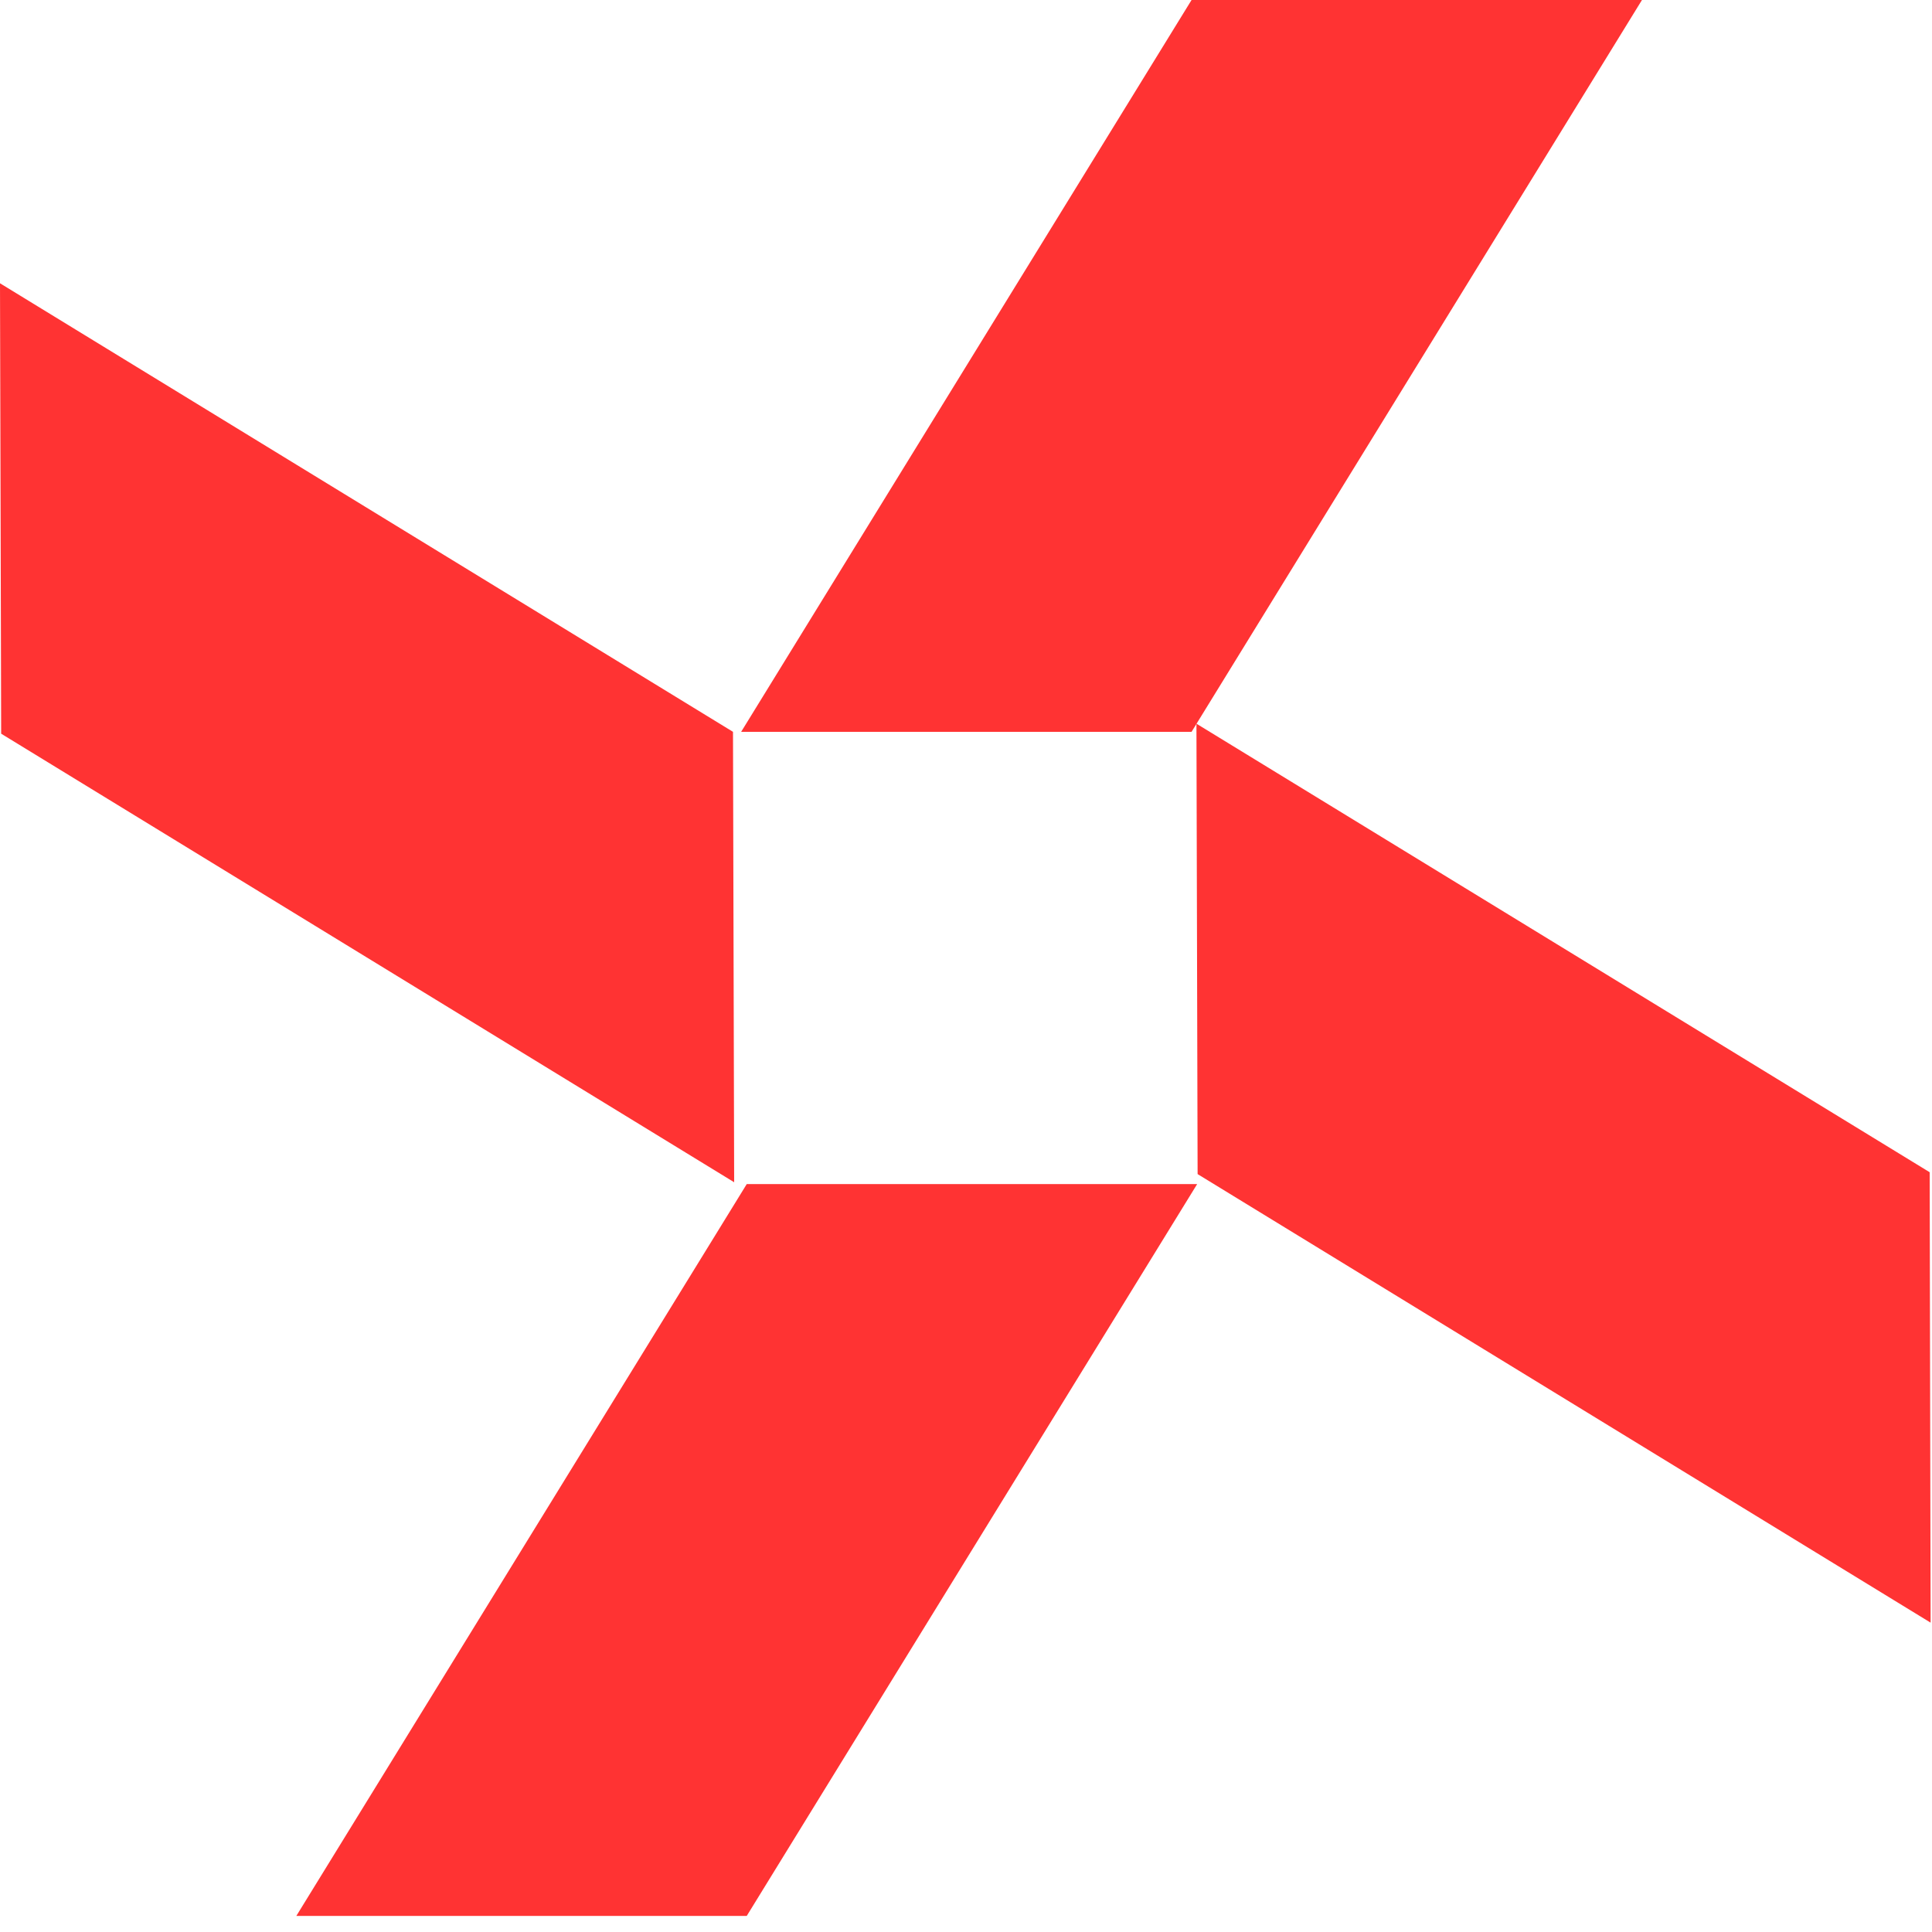
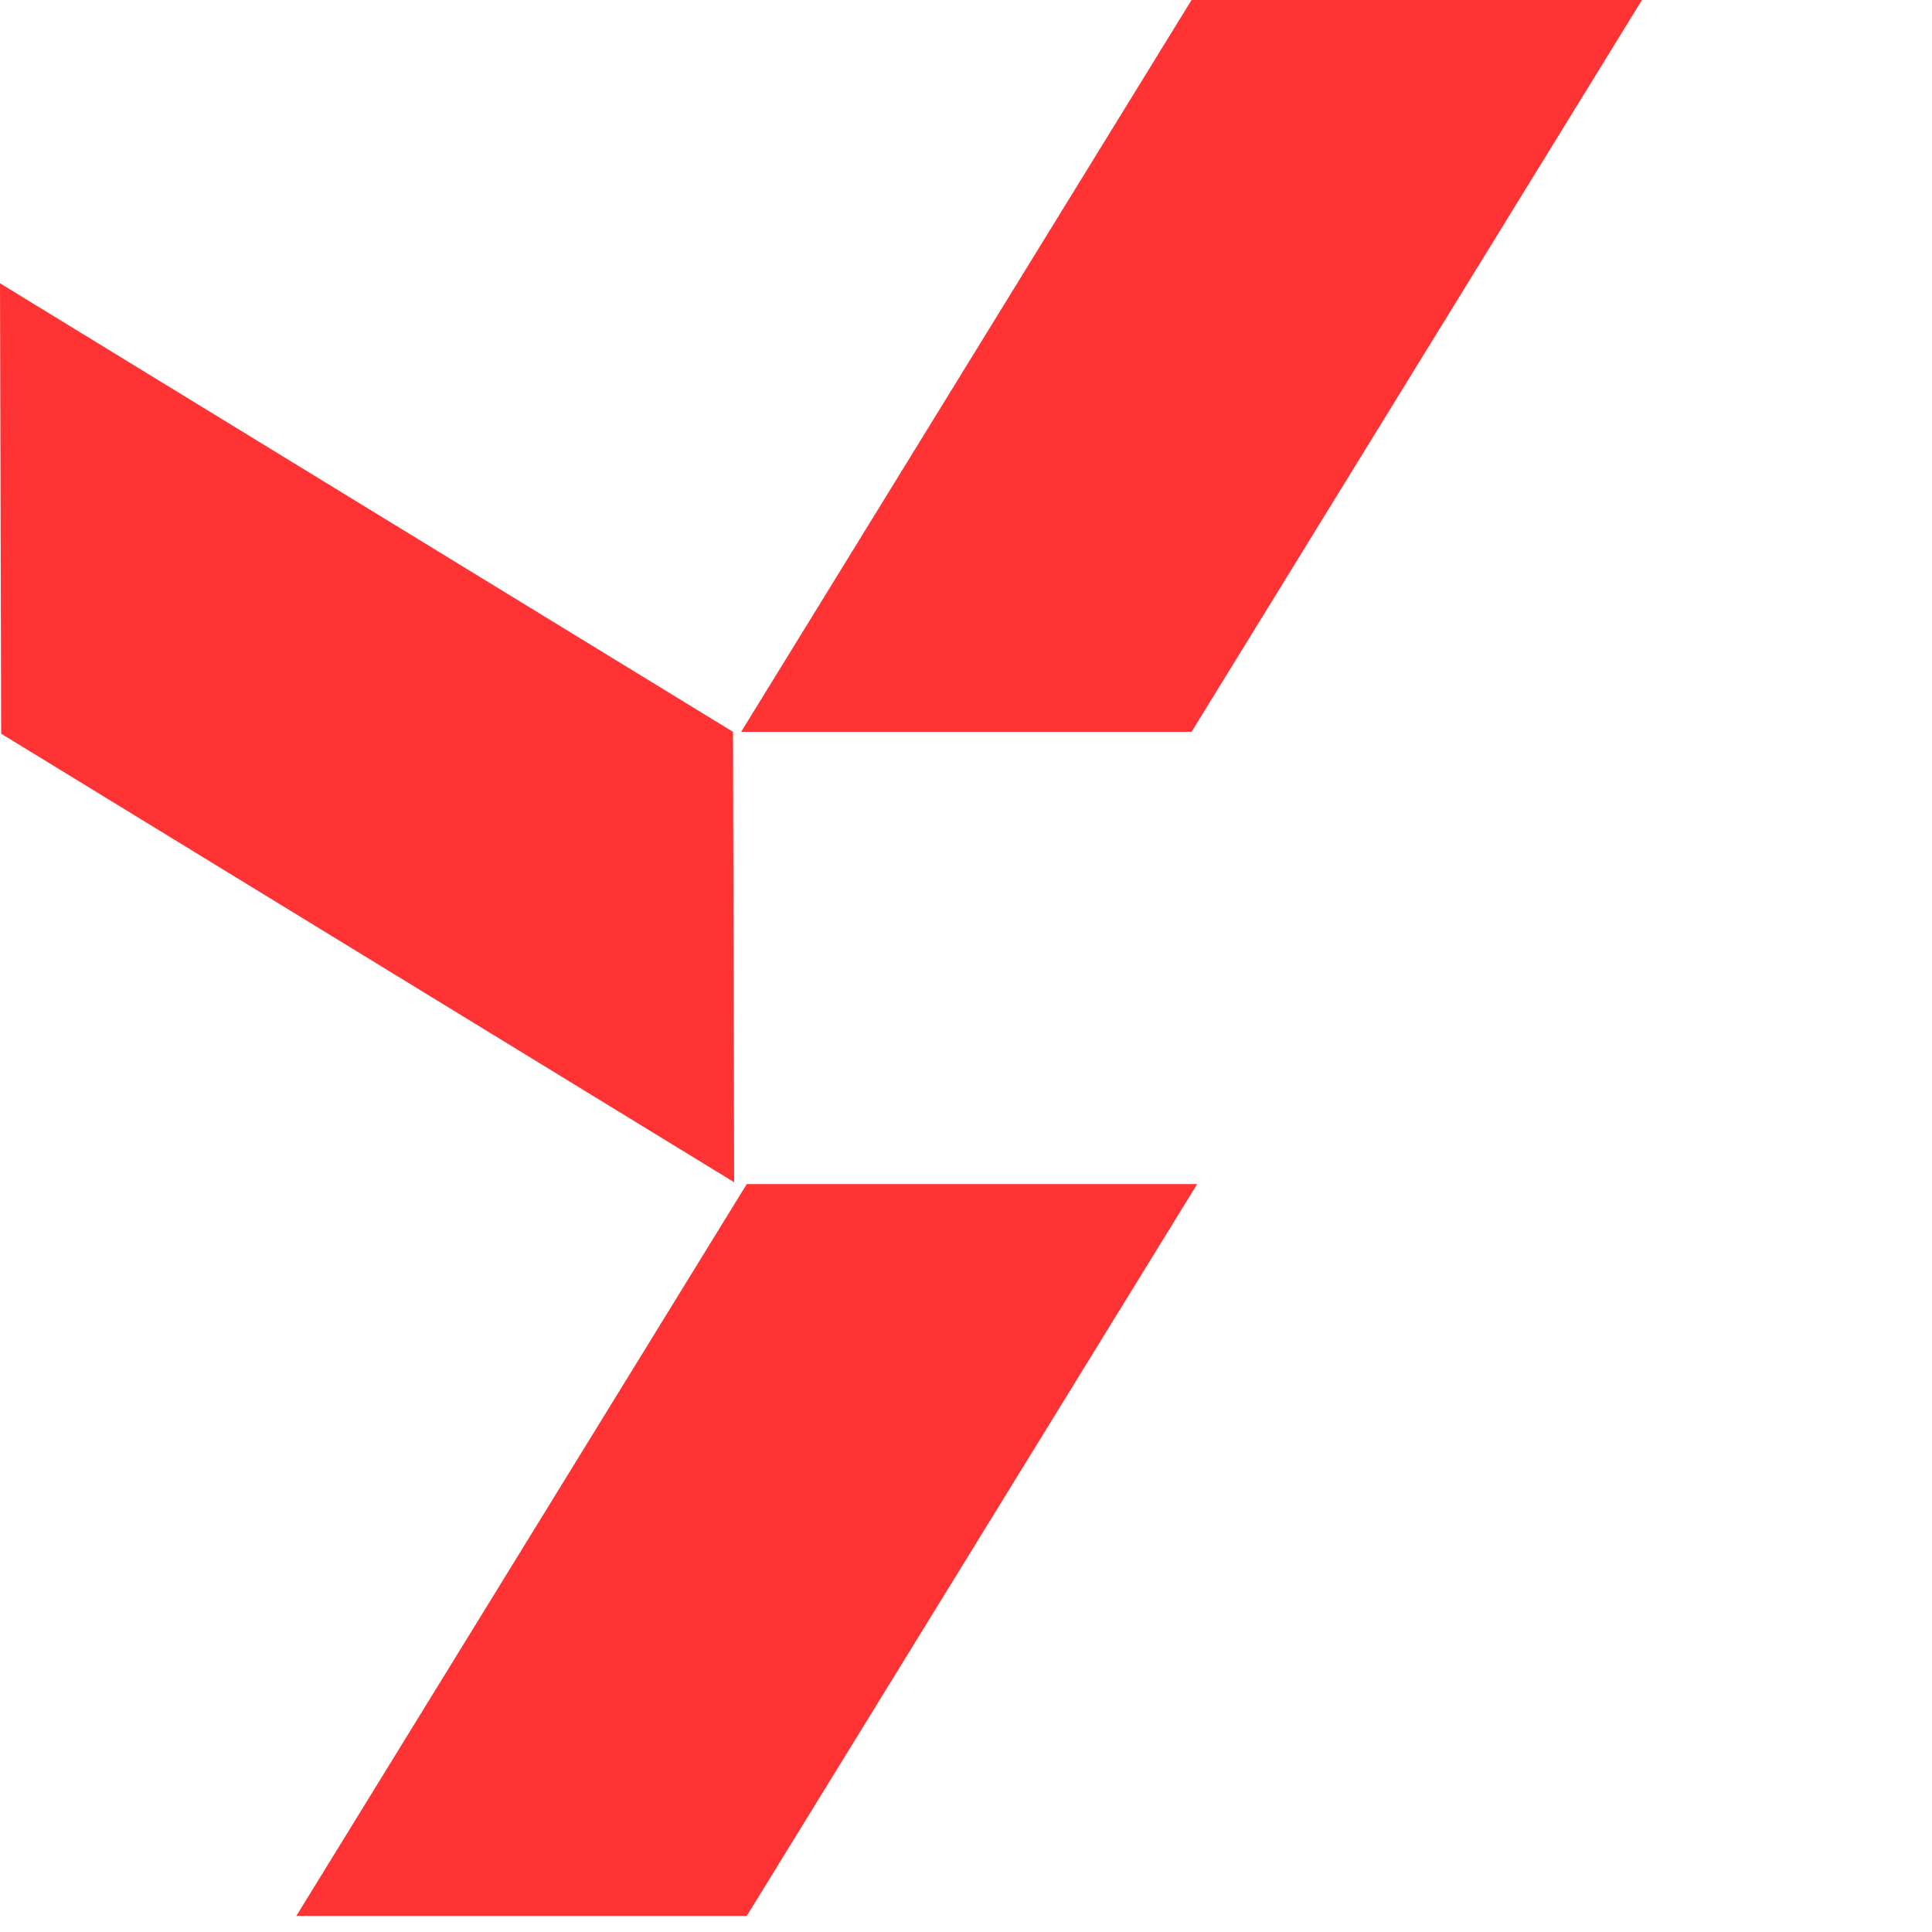
<svg xmlns="http://www.w3.org/2000/svg" width="83" height="83" viewBox="0 0 83 83" fill="none">
  <g clip-path="url(#clip0_1835_9002)">
    <path d="M51.19 31.44H31.84L51.19 0H70.54L51.19 31.44Z" fill="#FF3333" />
    <path d="M32.08 82.31H12.73L32.08 50.87H51.43L32.08 82.31Z" fill="#FF3333" />
    <path d="M31.49 31.44L31.54 50.79L0.05 31.52L0 12.17L31.49 31.44Z" fill="#FF3333" />
-     <path d="M82.9 50.36L82.94 69.71L51.45 50.44L51.4 31.09L82.9 50.36Z" fill="#FF3333" />
  </g>
  <defs>
    <clipPath id="clip0_1835_9002">
      <rect width="82.94" height="82.31" fill="white" />
    </clipPath>
  </defs>
</svg>